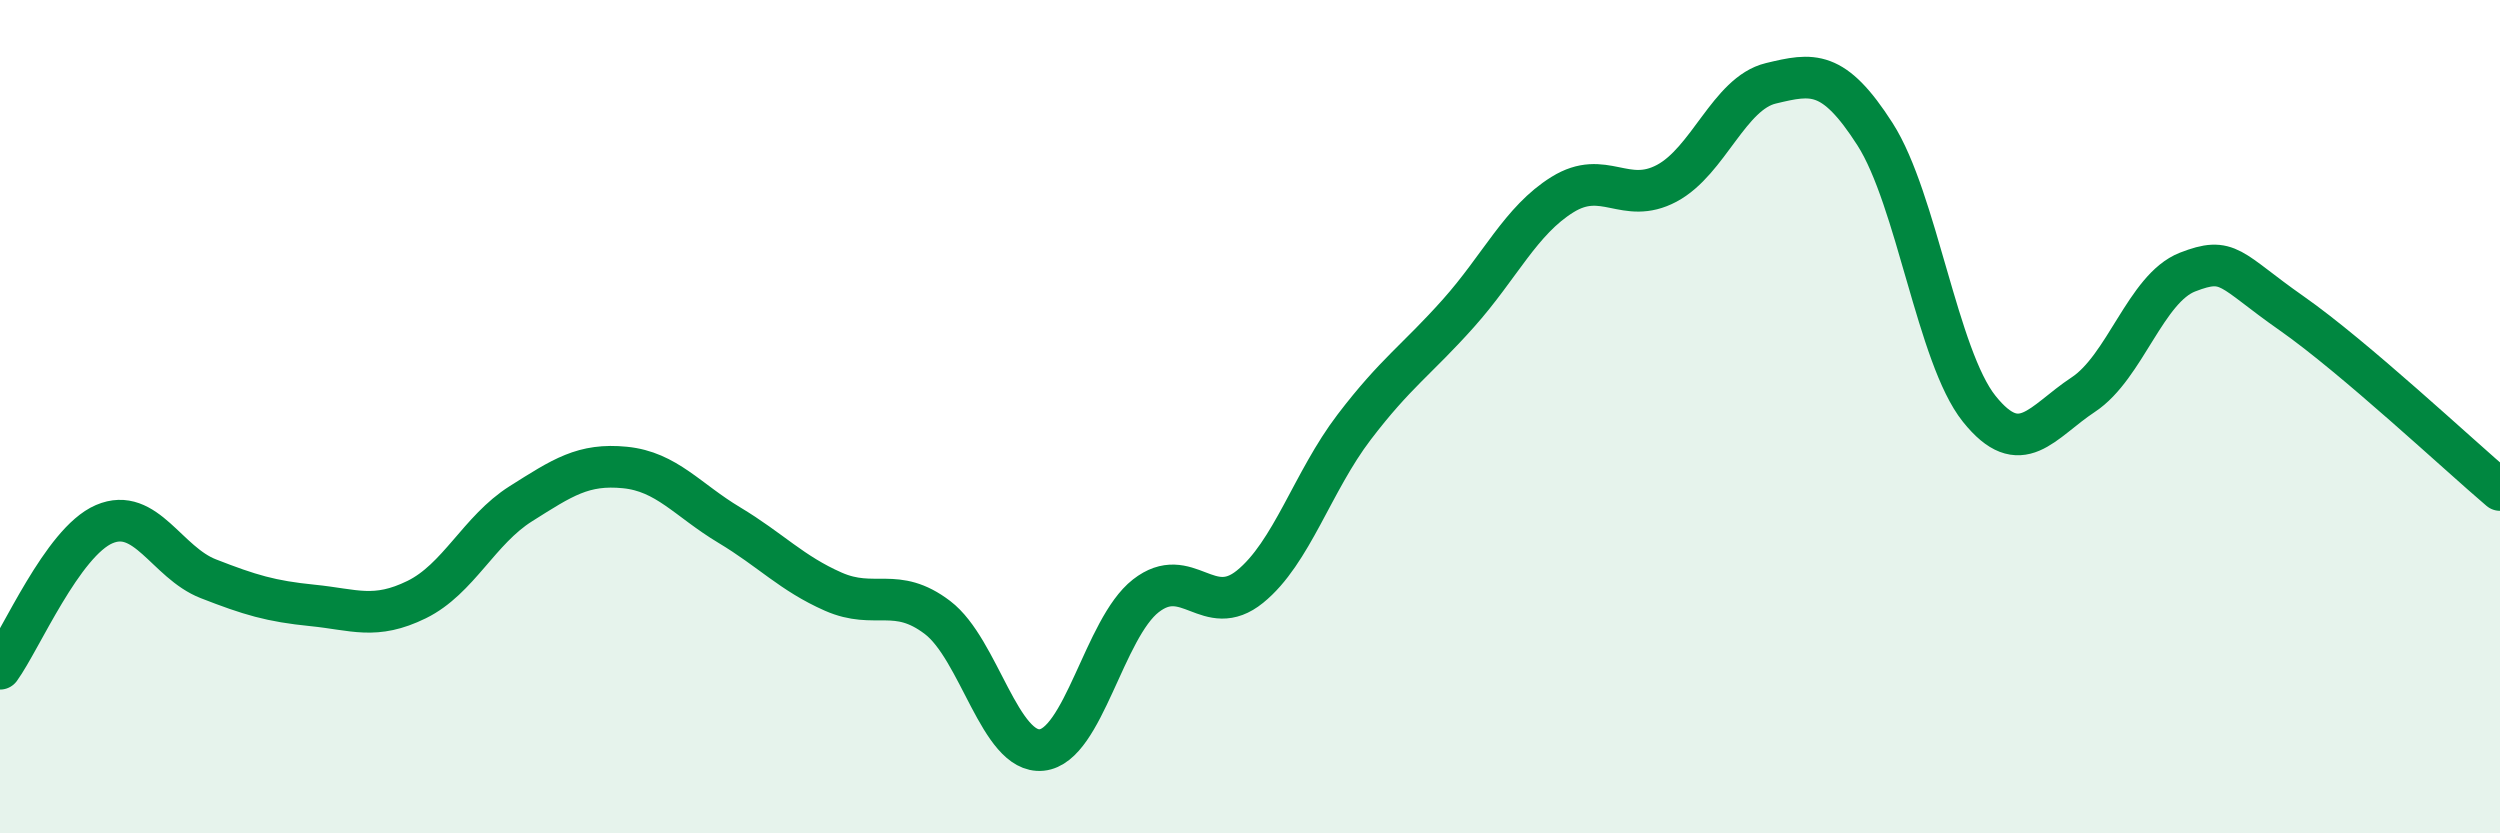
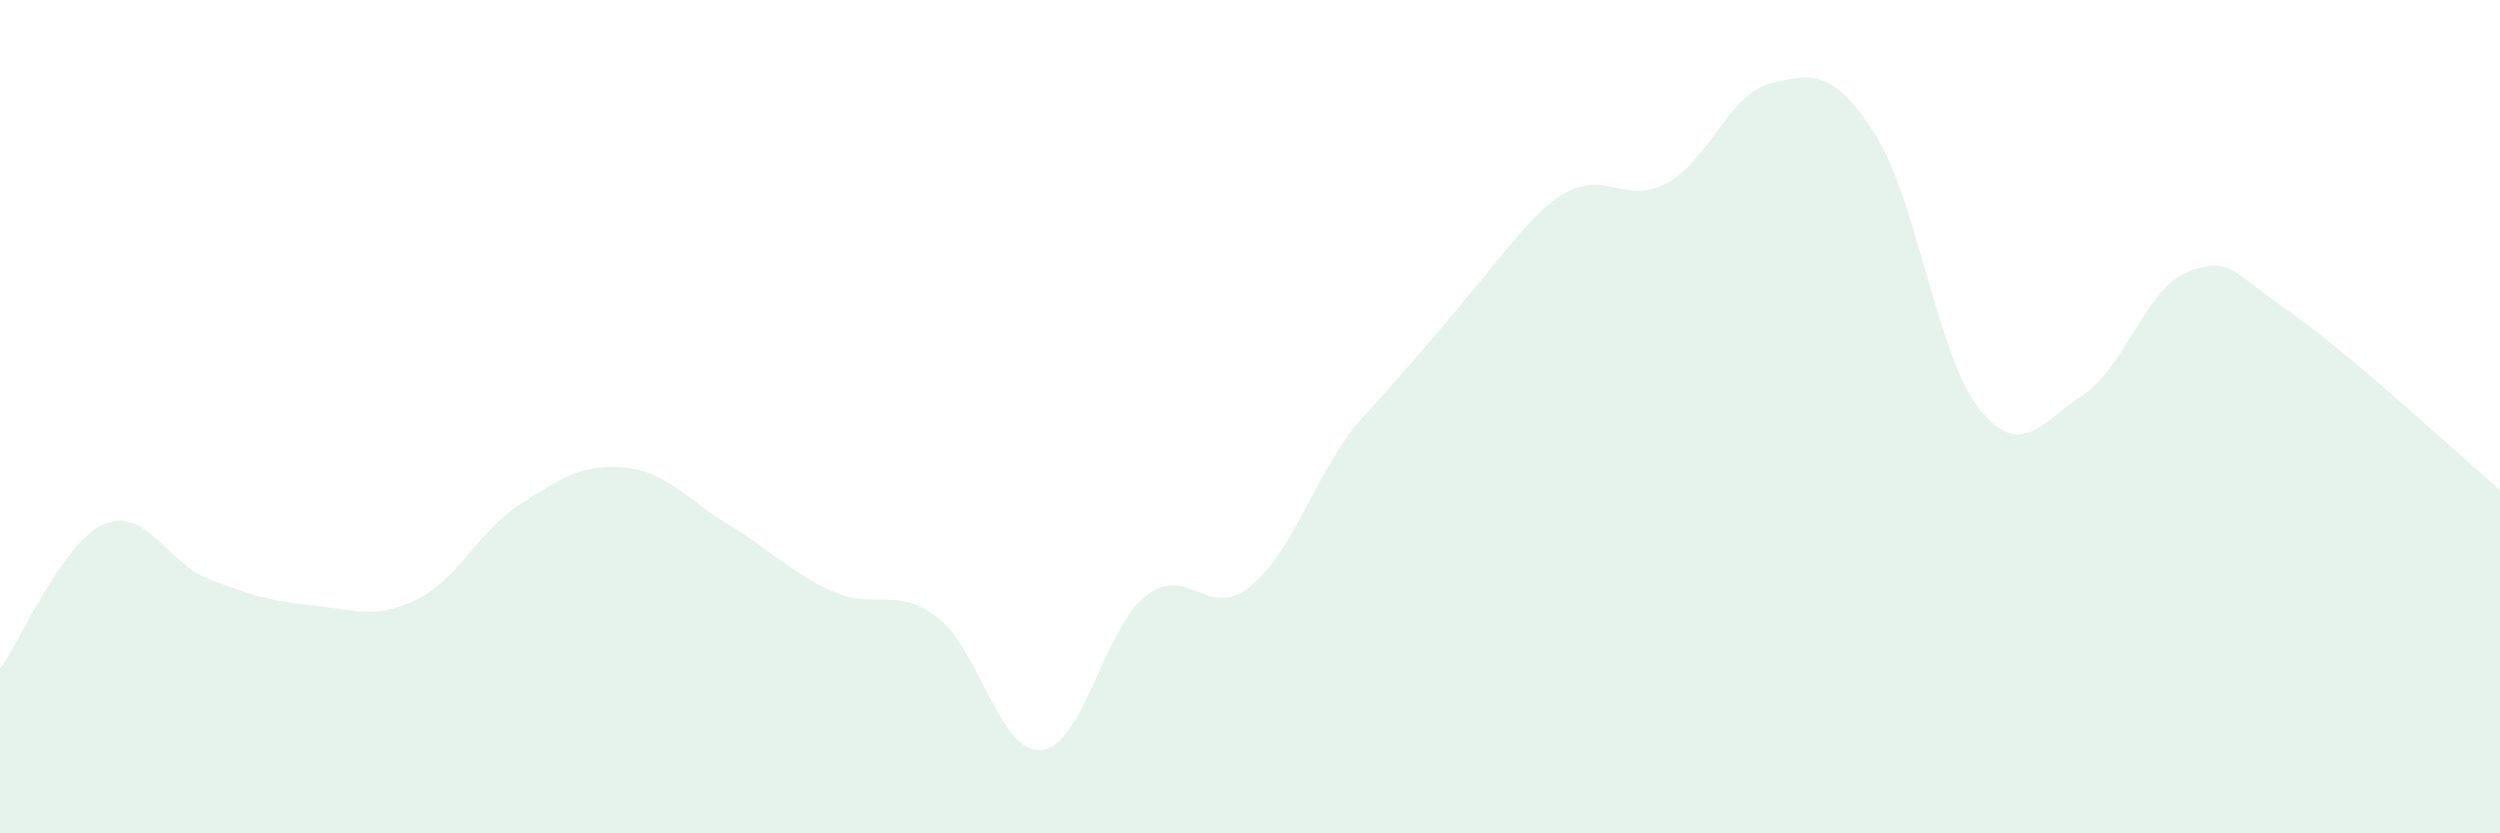
<svg xmlns="http://www.w3.org/2000/svg" width="60" height="20" viewBox="0 0 60 20">
-   <path d="M 0,16.05 C 0.5,15.36 1.5,13.01 2.5,12.58 C 3.5,12.15 4,13.5 5,13.89 C 6,14.28 6.5,14.43 7.5,14.53 C 8.5,14.63 9,14.88 10,14.39 C 11,13.9 11.5,12.72 12.5,12.09 C 13.5,11.46 14,11.12 15,11.22 C 16,11.32 16.5,12 17.5,12.6 C 18.5,13.2 19,13.76 20,14.2 C 21,14.64 21.5,14.06 22.5,14.82 C 23.5,15.58 24,18.1 25,18 C 26,17.9 26.5,15.08 27.5,14.3 C 28.5,13.52 29,14.89 30,14.08 C 31,13.27 31.5,11.56 32.5,10.25 C 33.5,8.94 34,8.64 35,7.52 C 36,6.4 36.5,5.29 37.5,4.67 C 38.5,4.05 39,4.93 40,4.4 C 41,3.87 41.5,2.24 42.5,2 C 43.5,1.76 44,1.66 45,3.22 C 46,4.78 46.5,8.56 47.5,9.81 C 48.5,11.06 49,10.13 50,9.47 C 51,8.81 51.5,6.92 52.5,6.53 C 53.5,6.14 53.5,6.47 55,7.52 C 56.5,8.57 59,10.91 60,11.76L60 20L0 20Z" fill="#008740" opacity="0.1" stroke-linecap="round" stroke-linejoin="round" />
-   <path d="M 0,16.05 C 0.5,15.36 1.5,13.01 2.5,12.58 C 3.5,12.15 4,13.5 5,13.89 C 6,14.28 6.5,14.43 7.5,14.53 C 8.5,14.63 9,14.88 10,14.39 C 11,13.9 11.5,12.72 12.5,12.09 C 13.5,11.46 14,11.12 15,11.22 C 16,11.32 16.5,12 17.5,12.6 C 18.5,13.2 19,13.76 20,14.2 C 21,14.64 21.5,14.06 22.5,14.82 C 23.5,15.58 24,18.1 25,18 C 26,17.9 26.5,15.08 27.5,14.3 C 28.5,13.52 29,14.89 30,14.08 C 31,13.27 31.5,11.56 32.5,10.25 C 33.5,8.94 34,8.64 35,7.52 C 36,6.4 36.5,5.29 37.5,4.67 C 38.5,4.05 39,4.93 40,4.4 C 41,3.87 41.5,2.24 42.5,2 C 43.5,1.76 44,1.66 45,3.22 C 46,4.78 46.5,8.56 47.5,9.81 C 48.5,11.06 49,10.13 50,9.47 C 51,8.81 51.5,6.92 52.5,6.53 C 53.5,6.14 53.5,6.47 55,7.52 C 56.5,8.57 59,10.91 60,11.76" stroke="#008740" stroke-width="1" fill="none" stroke-linecap="round" stroke-linejoin="round" />
+   <path d="M 0,16.05 C 0.5,15.36 1.5,13.01 2.5,12.58 C 3.5,12.15 4,13.5 5,13.89 C 6,14.28 6.5,14.43 7.5,14.53 C 8.5,14.63 9,14.88 10,14.39 C 11,13.9 11.5,12.72 12.5,12.09 C 13.5,11.46 14,11.12 15,11.22 C 16,11.32 16.5,12 17.5,12.6 C 18.5,13.2 19,13.76 20,14.2 C 21,14.64 21.5,14.06 22.5,14.82 C 23.5,15.58 24,18.1 25,18 C 26,17.9 26.5,15.08 27.5,14.3 C 28.5,13.52 29,14.89 30,14.08 C 31,13.27 31.5,11.56 32.5,10.25 C 36,6.4 36.5,5.29 37.5,4.67 C 38.5,4.05 39,4.93 40,4.4 C 41,3.87 41.5,2.24 42.5,2 C 43.5,1.76 44,1.66 45,3.22 C 46,4.78 46.5,8.56 47.5,9.81 C 48.5,11.06 49,10.13 50,9.47 C 51,8.81 51.5,6.92 52.5,6.53 C 53.5,6.14 53.5,6.47 55,7.52 C 56.5,8.57 59,10.91 60,11.76L60 20L0 20Z" fill="#008740" opacity="0.1" stroke-linecap="round" stroke-linejoin="round" />
</svg>